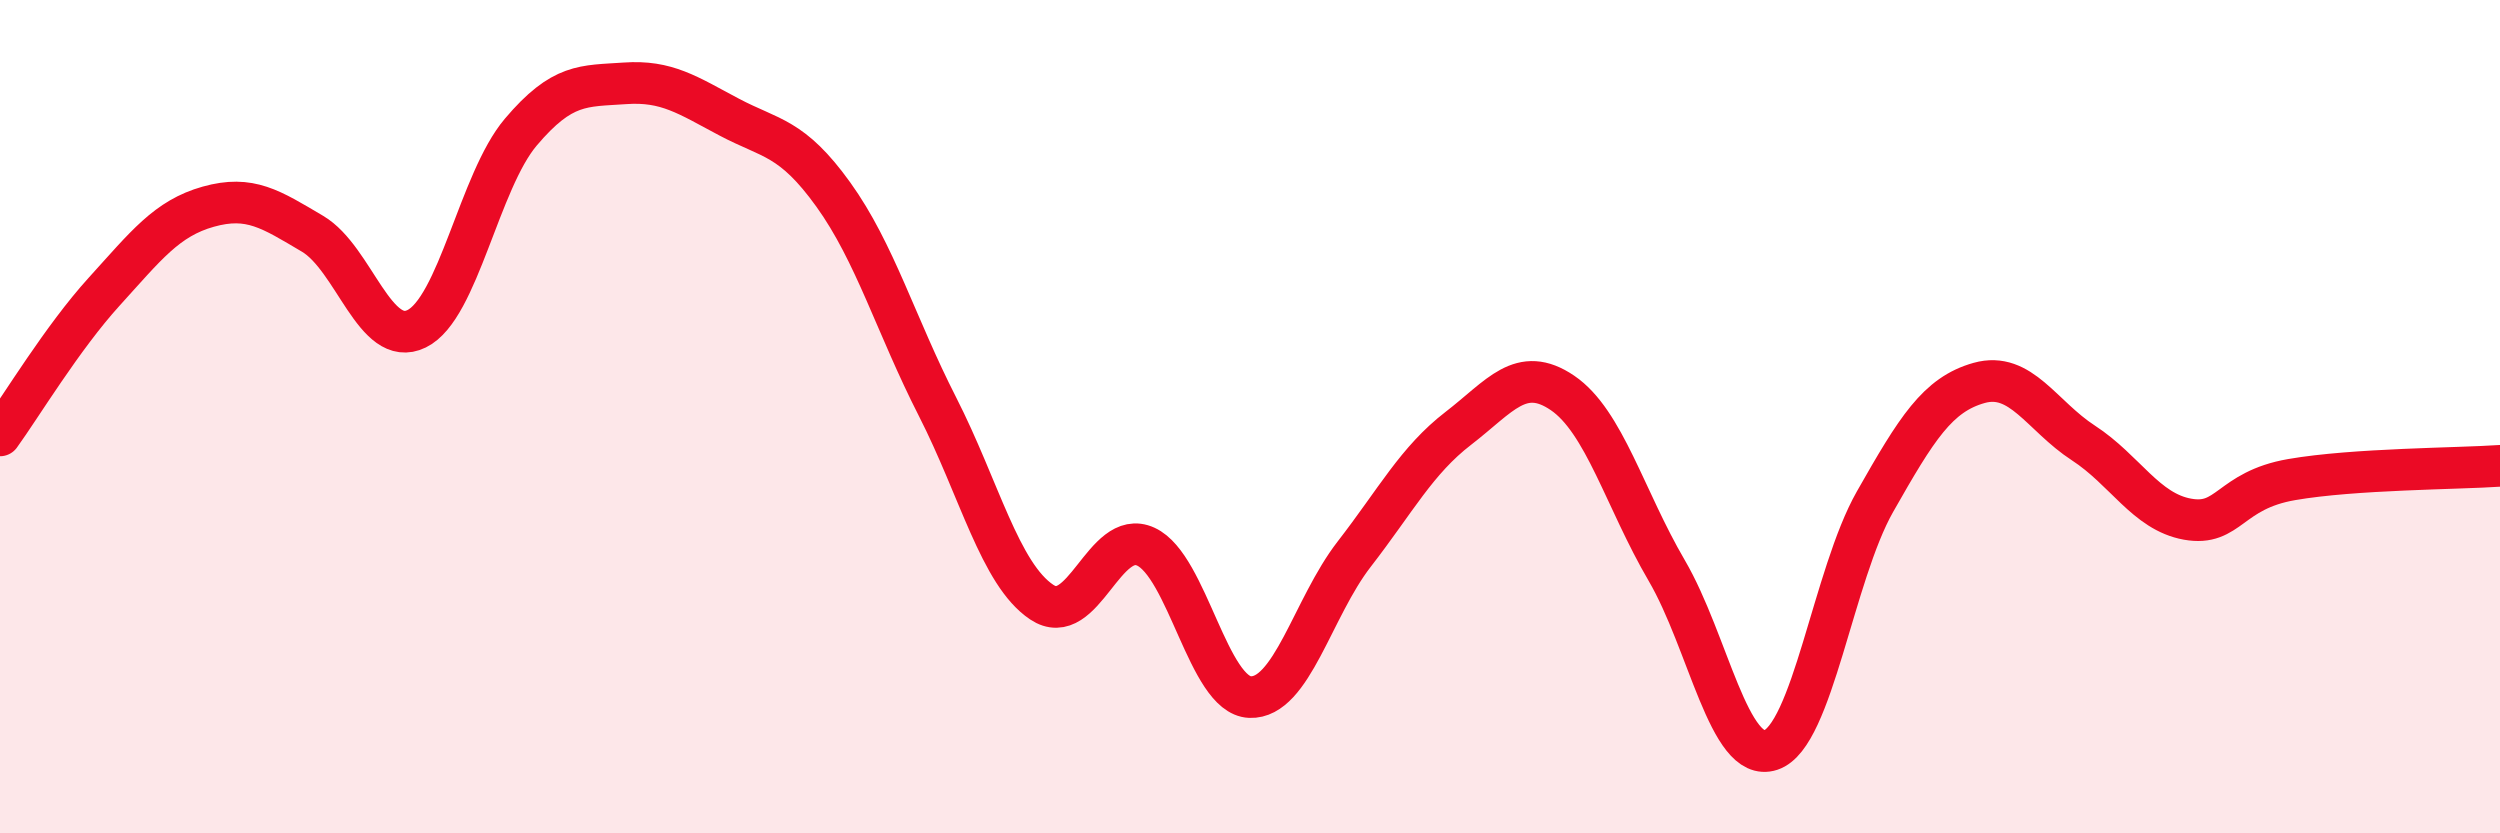
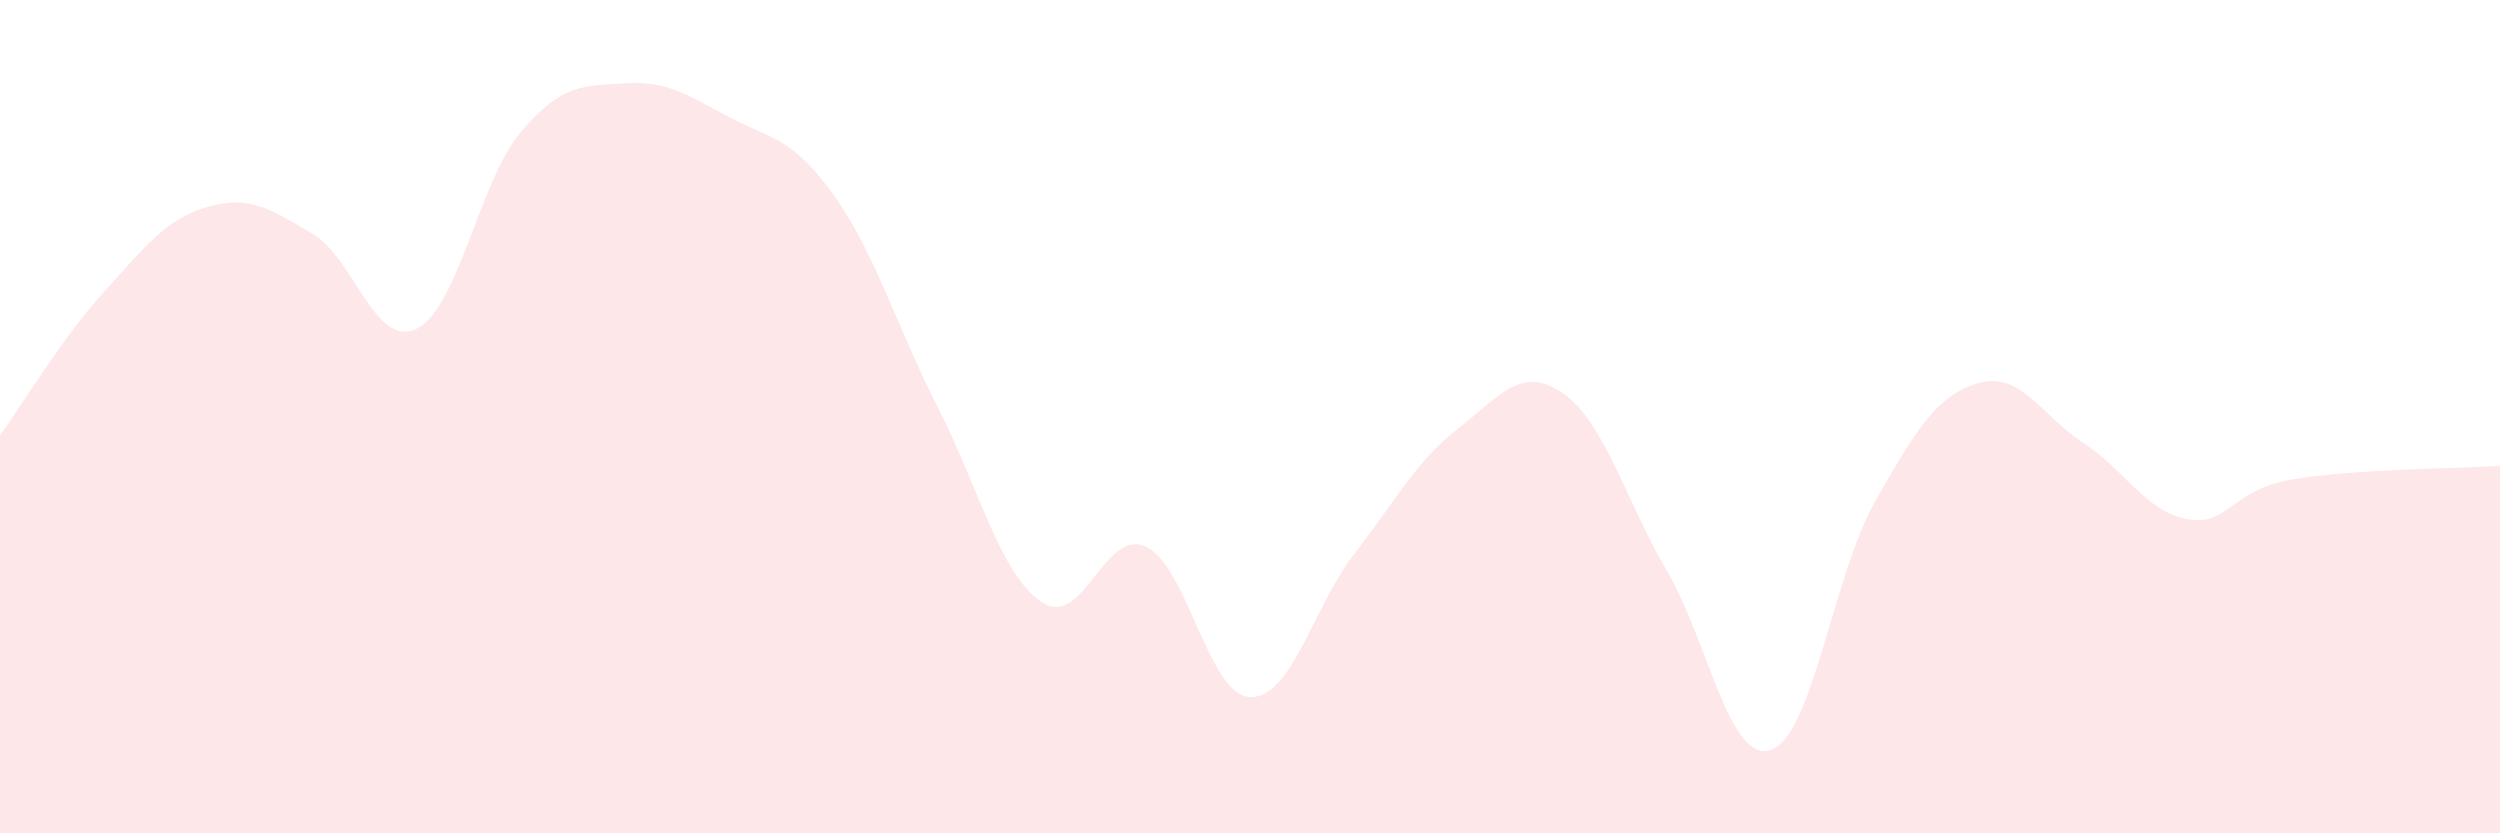
<svg xmlns="http://www.w3.org/2000/svg" width="60" height="20" viewBox="0 0 60 20">
  <path d="M 0,10.45 C 0.5,9.76 1.5,8.1 2.5,7 C 3.5,5.9 4,5.24 5,4.96 C 6,4.68 6.5,5.02 7.5,5.61 C 8.5,6.2 9,8.38 10,7.89 C 11,7.4 11.5,4.35 12.5,3.17 C 13.5,1.99 14,2.07 15,2 C 16,1.93 16.5,2.28 17.5,2.81 C 18.5,3.34 19,3.28 20,4.67 C 21,6.06 21.5,7.8 22.5,9.76 C 23.5,11.72 24,13.78 25,14.45 C 26,15.12 26.5,12.66 27.5,13.12 C 28.5,13.58 29,16.69 30,16.73 C 31,16.77 31.5,14.59 32.5,13.3 C 33.5,12.01 34,11.05 35,10.28 C 36,9.51 36.5,8.75 37.5,9.43 C 38.5,10.11 39,11.98 40,13.69 C 41,15.4 41.5,18.33 42.5,18 C 43.5,17.67 44,13.8 45,12.04 C 46,10.28 46.5,9.47 47.5,9.19 C 48.5,8.91 49,9.98 50,10.63 C 51,11.28 51.5,12.28 52.5,12.46 C 53.5,12.64 53.5,11.77 55,11.51 C 56.5,11.25 59,11.25 60,11.18L60 20L0 20Z" fill="#EB0A25" opacity="0.1" stroke-linecap="round" stroke-linejoin="round" />
-   <path d="M 0,10.45 C 0.5,9.76 1.5,8.1 2.5,7 C 3.5,5.9 4,5.24 5,4.96 C 6,4.68 6.5,5.02 7.5,5.61 C 8.5,6.2 9,8.38 10,7.89 C 11,7.4 11.5,4.35 12.5,3.17 C 13.5,1.99 14,2.07 15,2 C 16,1.93 16.5,2.28 17.5,2.81 C 18.5,3.34 19,3.28 20,4.67 C 21,6.06 21.5,7.8 22.5,9.76 C 23.5,11.72 24,13.78 25,14.45 C 26,15.12 26.5,12.66 27.5,13.12 C 28.5,13.58 29,16.69 30,16.73 C 31,16.77 31.5,14.59 32.5,13.3 C 33.5,12.01 34,11.05 35,10.28 C 36,9.51 36.5,8.75 37.5,9.43 C 38.5,10.11 39,11.98 40,13.69 C 41,15.4 41.5,18.33 42.5,18 C 43.5,17.67 44,13.8 45,12.04 C 46,10.28 46.5,9.47 47.5,9.19 C 48.5,8.91 49,9.98 50,10.63 C 51,11.28 51.5,12.28 52.5,12.46 C 53.5,12.64 53.5,11.77 55,11.51 C 56.5,11.25 59,11.25 60,11.18" stroke="#EB0A25" stroke-width="1" fill="none" stroke-linecap="round" stroke-linejoin="round" />
</svg>